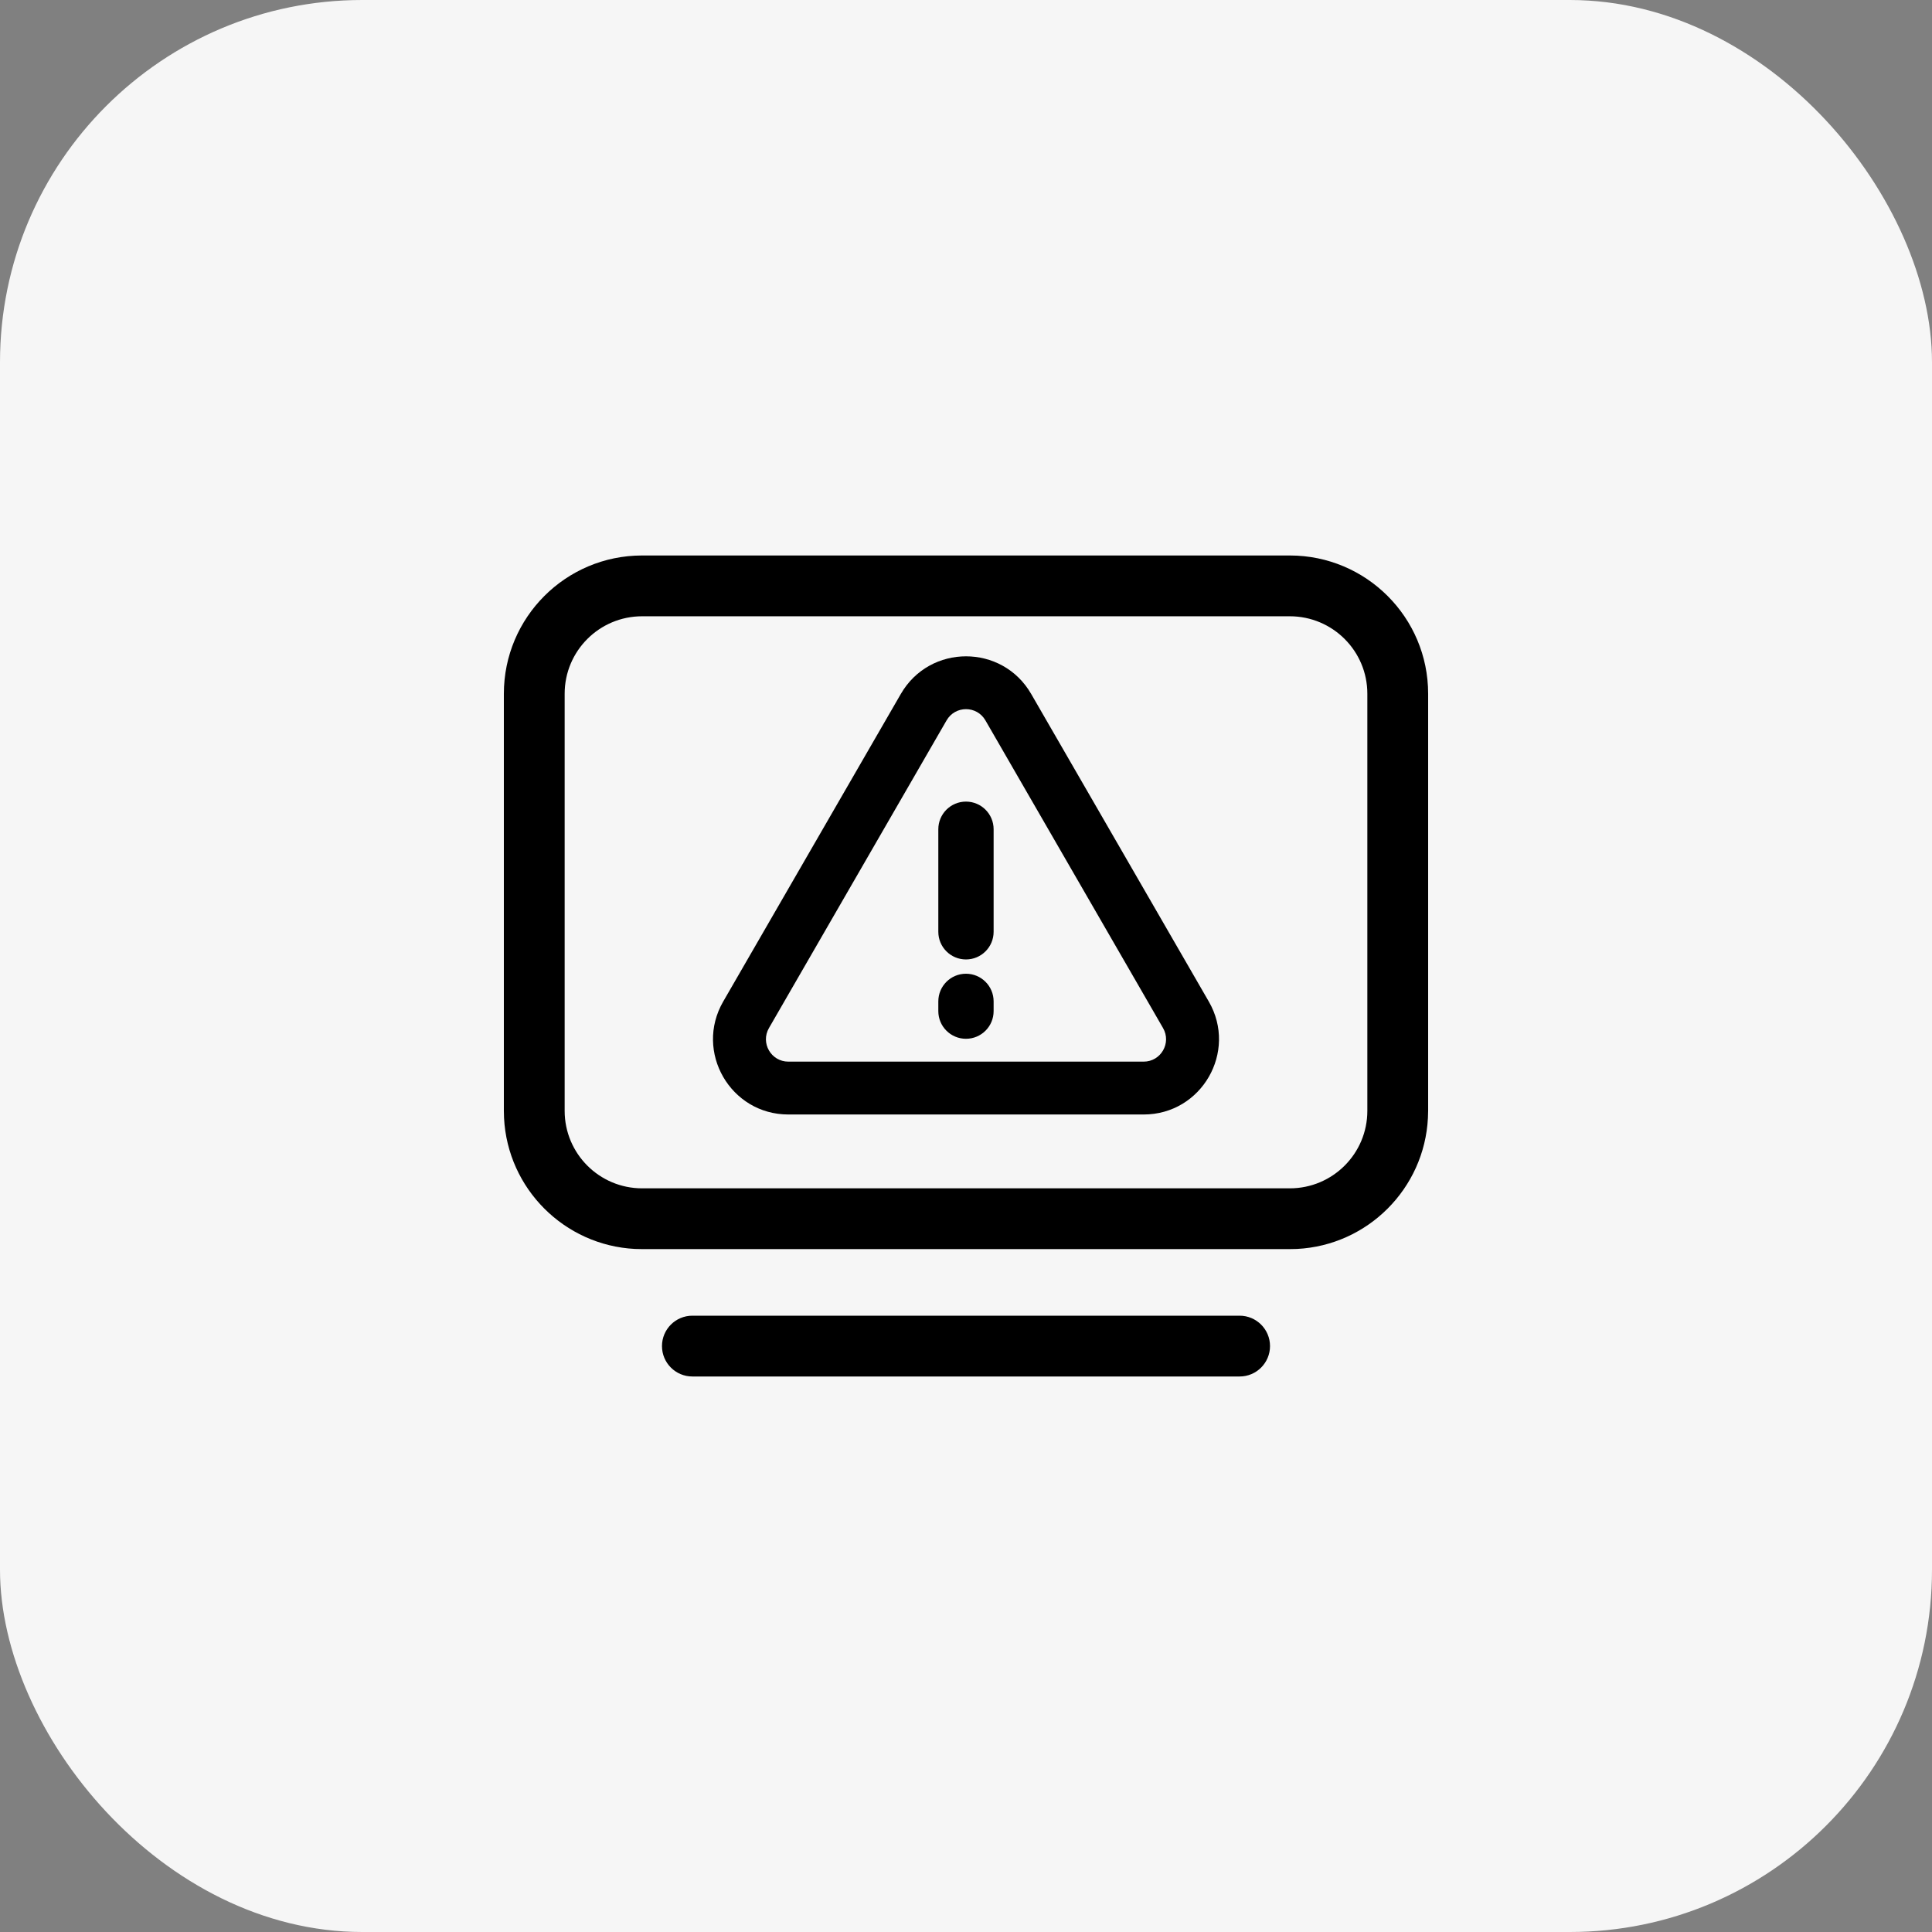
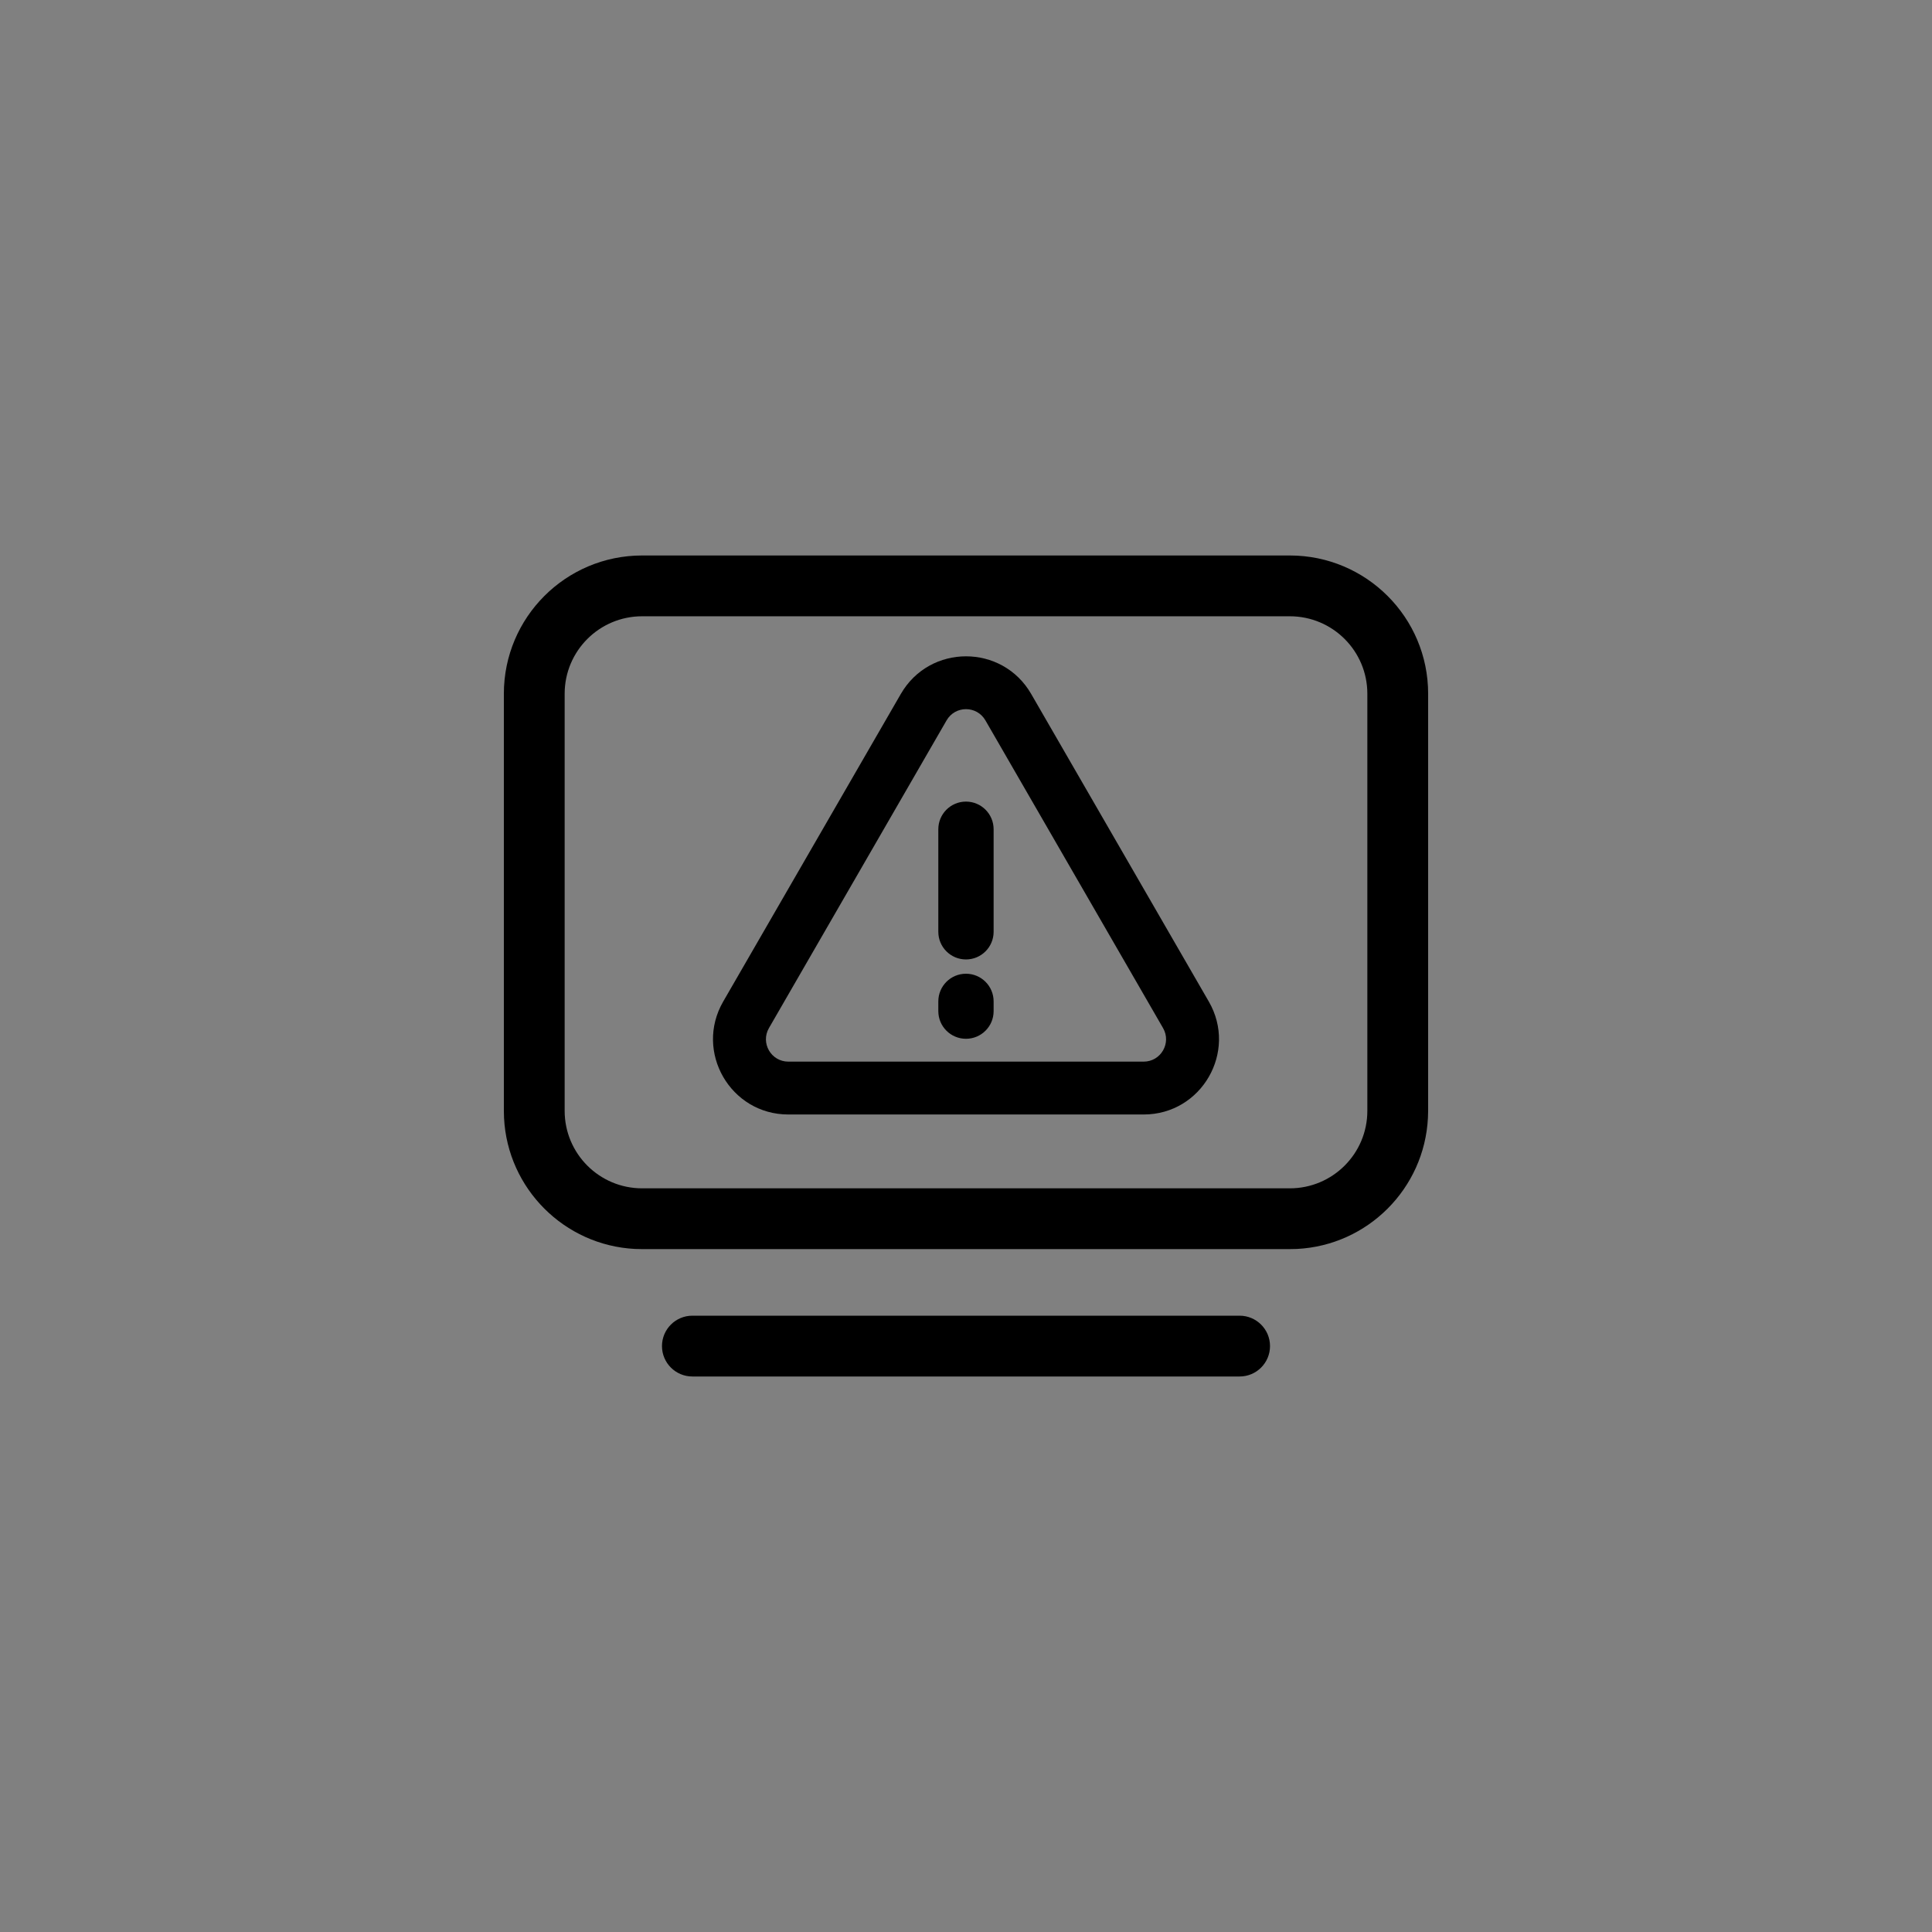
<svg xmlns="http://www.w3.org/2000/svg" width="64" height="64" viewBox="0 0 64 64" fill="none">
  <rect x="0" y="0" width="64" height="64" fill="#808080" stroke="none" />
-   <rect width="64" height="64" rx="12" fill="#F6F6F6" />
  <path d="M41.065 43.584C41.62 43.585 42.071 44.035 42.071 44.591C42.071 45.147 41.62 45.598 41.065 45.598H22.936C22.38 45.598 21.929 45.147 21.929 44.591C21.929 44.035 22.38 43.584 22.936 43.584H41.065ZM42.727 18.401C45.257 18.401 47.309 20.451 47.309 22.981V36.798L47.302 37.034C47.183 39.376 45.306 41.254 42.964 41.373L42.727 41.378H21.271L21.036 41.373C18.694 41.254 16.816 39.376 16.697 37.034L16.691 36.798V22.981C16.692 20.451 18.742 18.401 21.271 18.401H42.727ZM21.271 20.415C19.854 20.415 18.705 21.564 18.705 22.981V36.798C18.705 38.216 19.854 39.365 21.271 39.365H42.727C44.145 39.365 45.295 38.216 45.295 36.798V22.981C45.295 21.564 44.145 20.415 42.727 20.415H21.271Z" fill="black" />
  <path d="M29.841 22.988C30.801 21.326 33.2 21.326 34.159 22.988L40.044 33.179C41.003 34.841 39.804 36.919 37.885 36.919H26.115C24.196 36.919 22.997 34.841 23.956 33.179L29.841 22.988ZM32.643 23.863C32.357 23.368 31.643 23.368 31.357 23.863L25.473 34.055C25.187 34.55 25.544 35.168 26.115 35.168H37.885C38.456 35.168 38.813 34.55 38.527 34.055L32.643 23.863ZM31.999 32.256C32.505 32.256 32.915 32.666 32.915 33.172V33.495C32.915 34.001 32.505 34.411 31.999 34.411C31.493 34.411 31.083 34.001 31.083 33.495V33.172C31.083 32.666 31.493 32.256 31.999 32.256ZM31.999 26.554C32.505 26.554 32.915 26.964 32.915 27.47V30.867C32.915 31.373 32.505 31.783 31.999 31.783C31.493 31.783 31.083 31.373 31.083 30.867V27.47C31.083 26.964 31.493 26.554 31.999 26.554Z" fill="black" />
</svg>